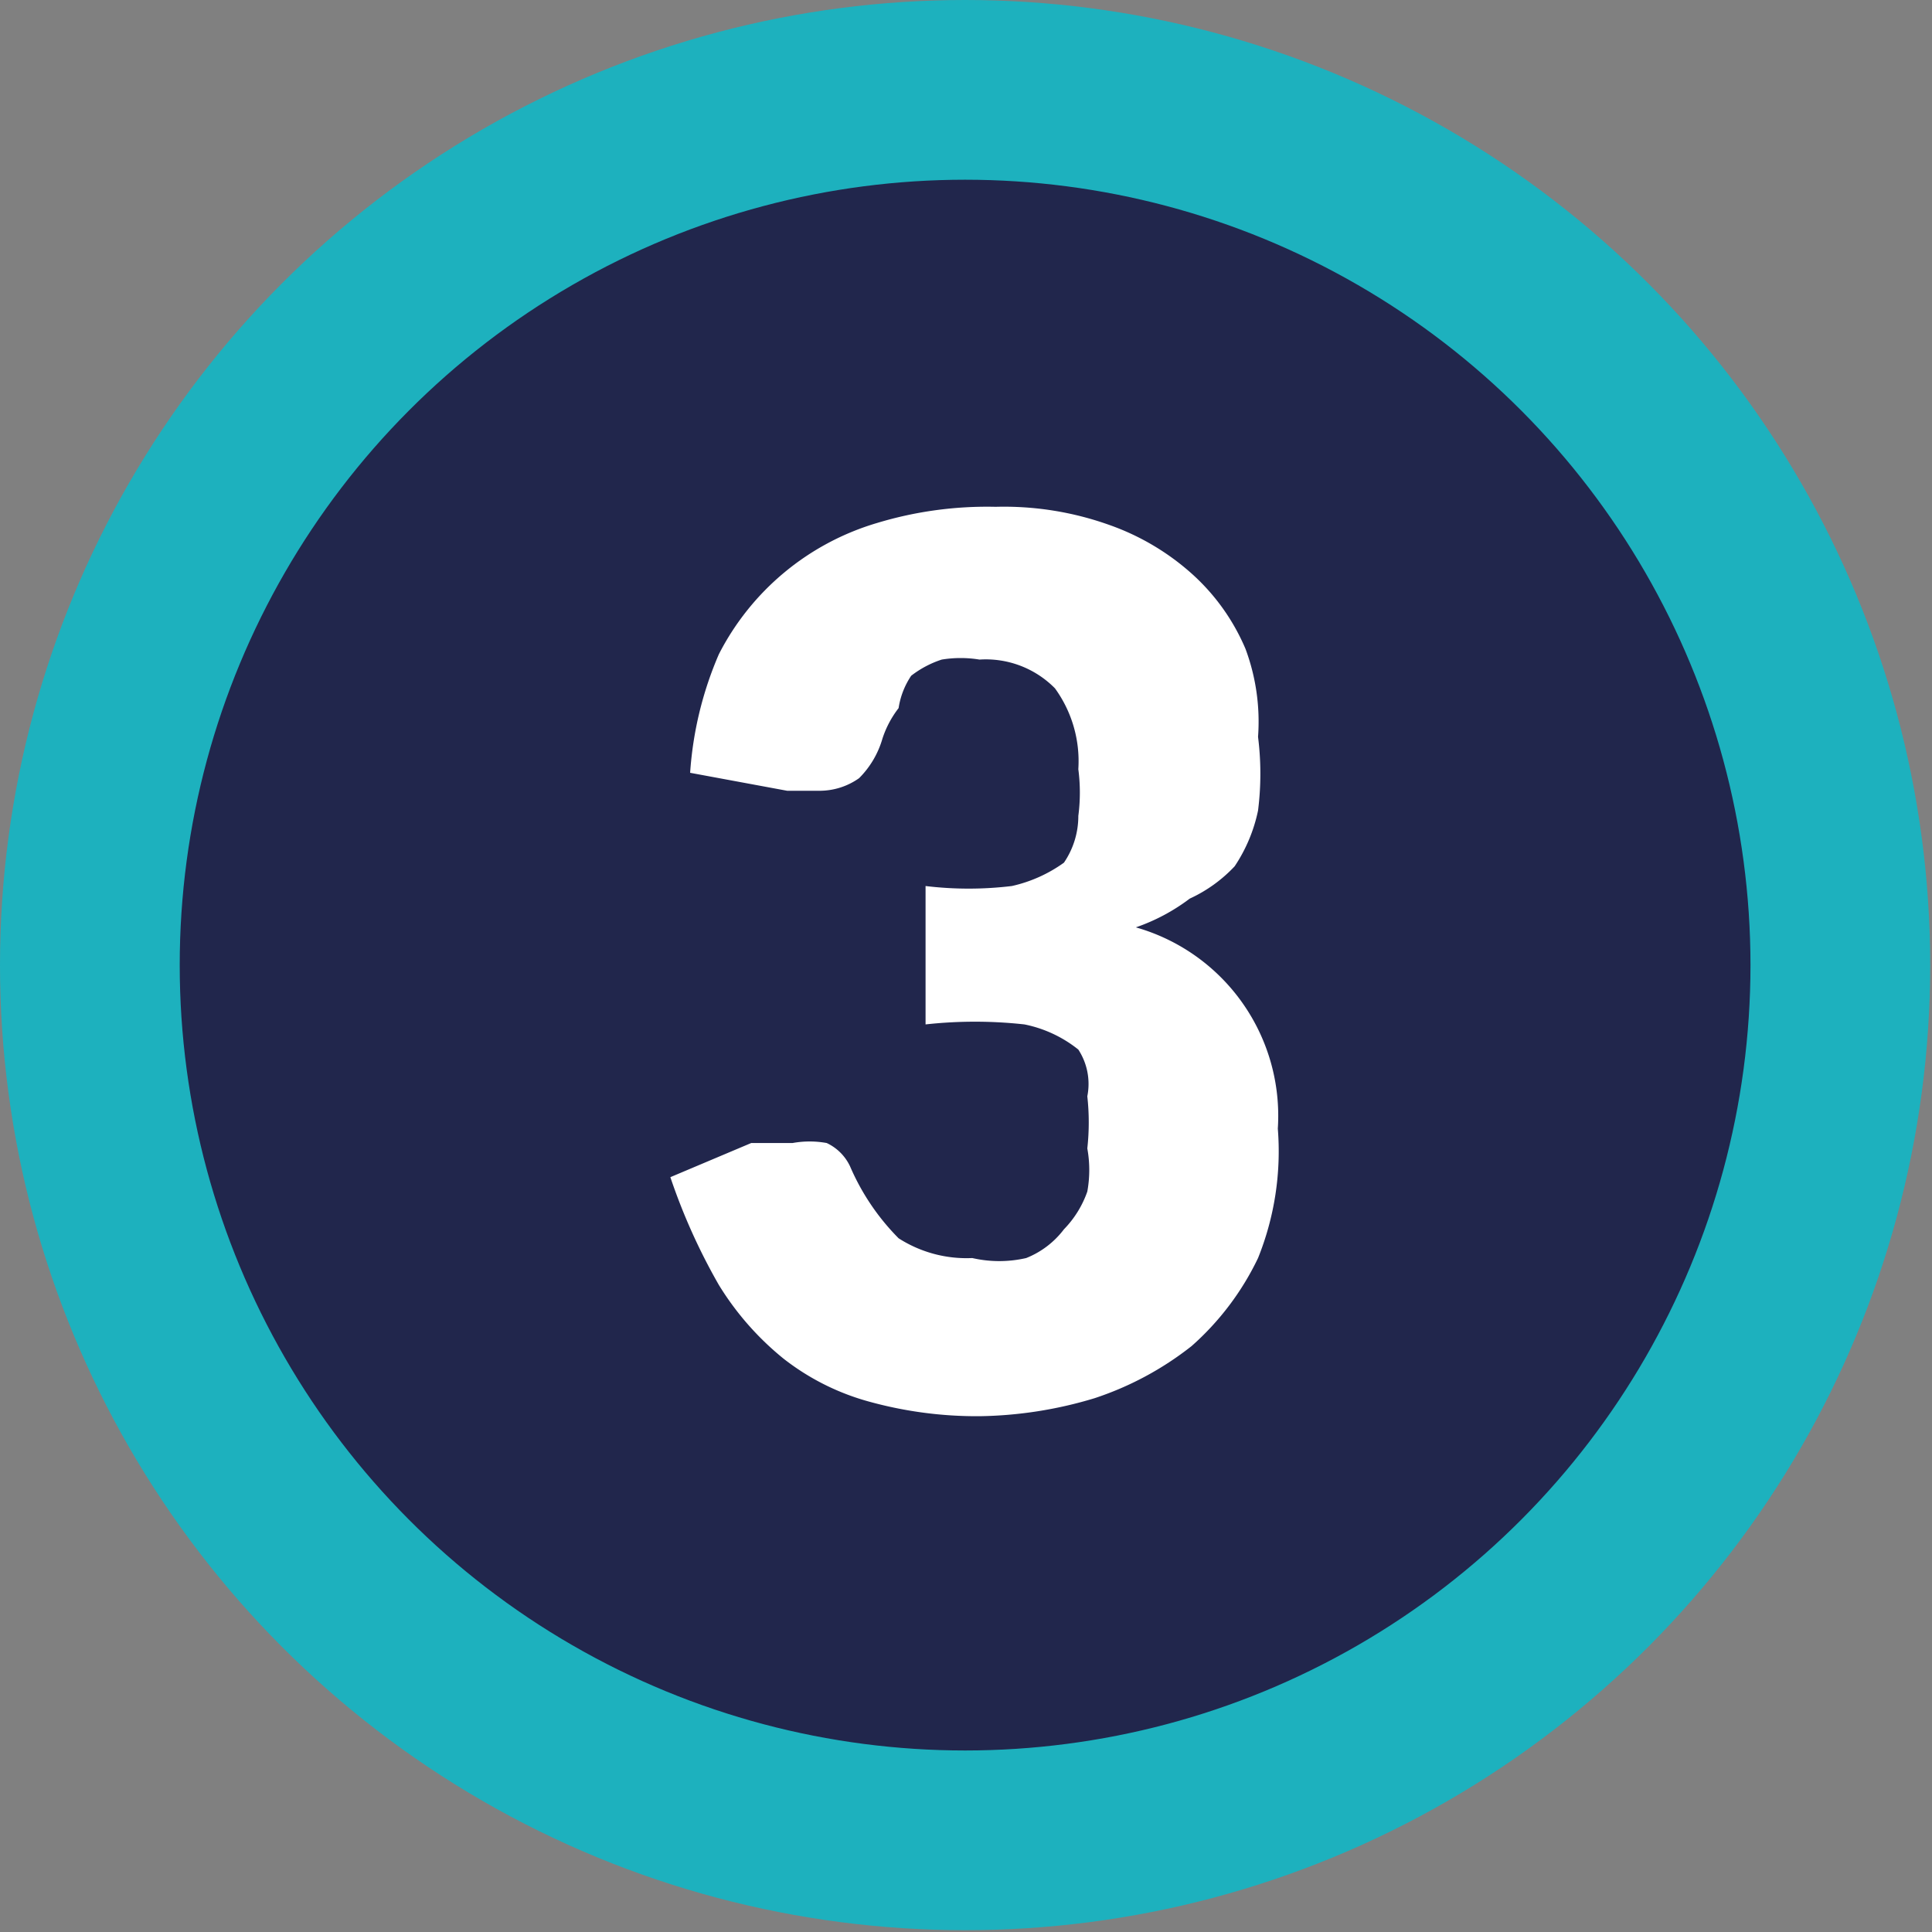
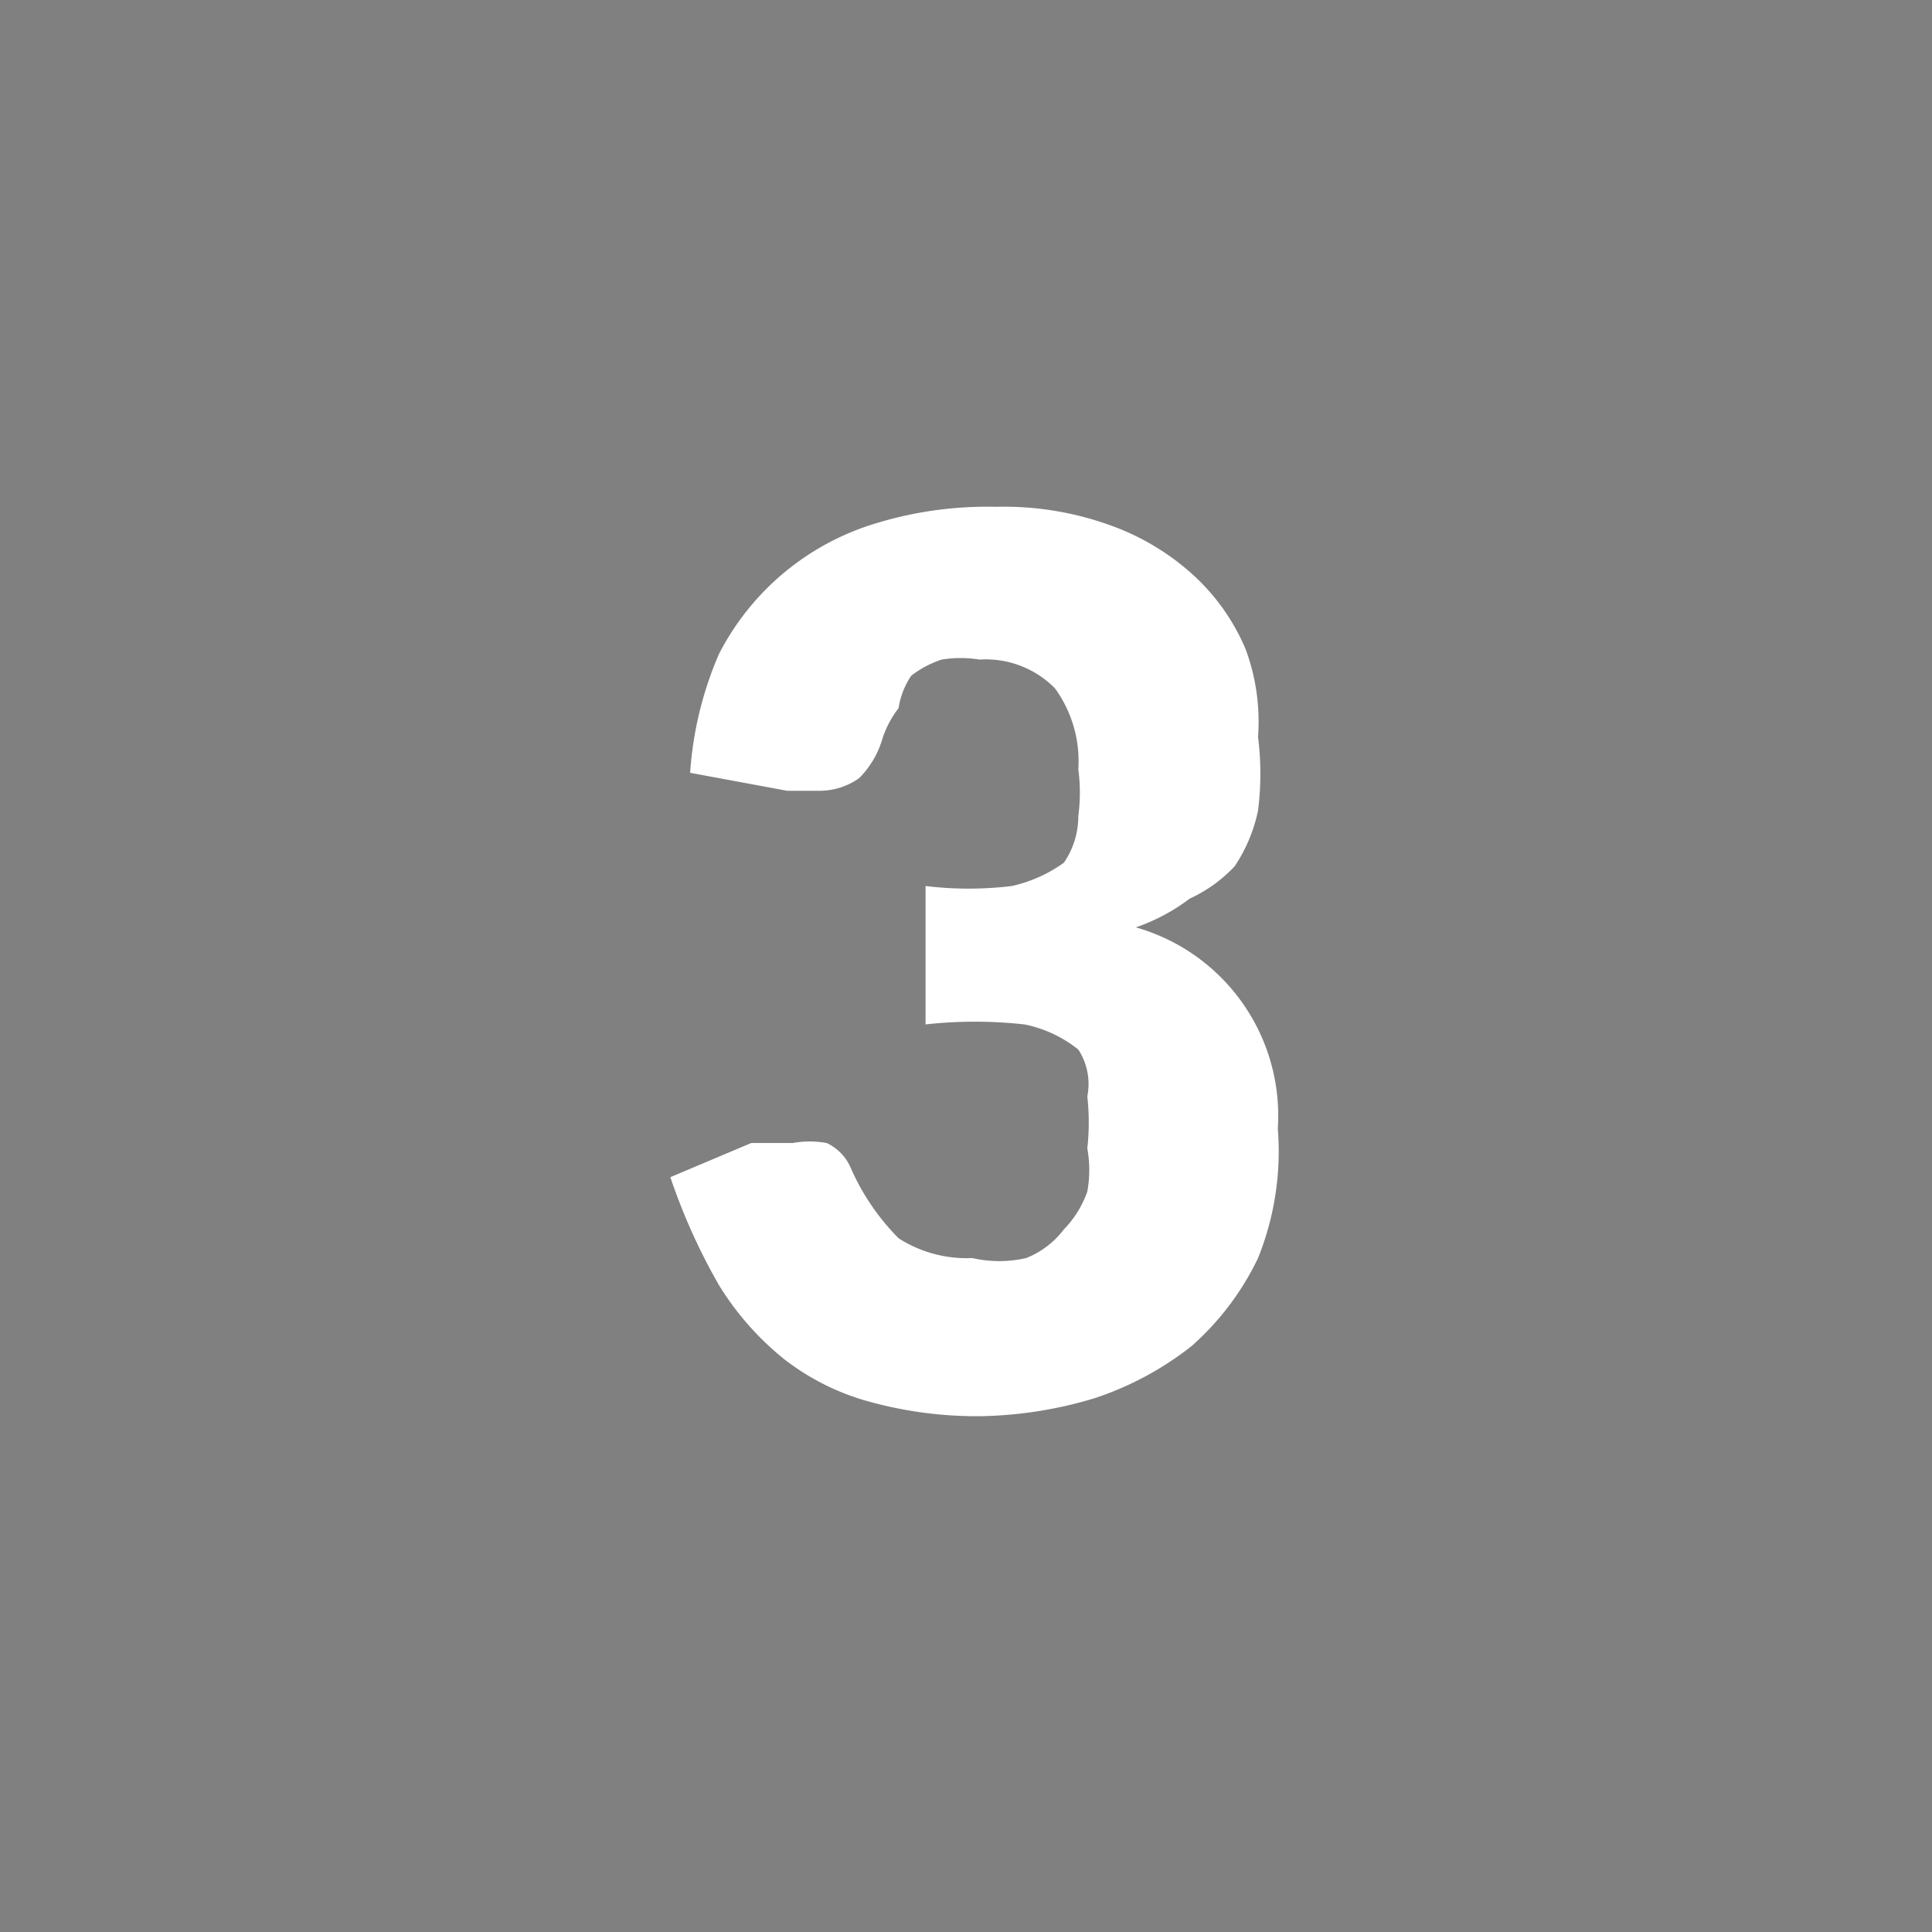
<svg xmlns="http://www.w3.org/2000/svg" viewBox="0 0 10.75 10.75">
  <rect x="0" y="0" width="10.75" height="10.75" fill="#808080" stroke="none" />
  <defs>
    <style>.cls-1{fill:#21264c;stroke:#1db1be;stroke-miterlimit:10;}.cls-2{fill:#fff;}</style>
  </defs>
  <title>3-tres</title>
  <g id="Capa_2" data-name="Capa 2">
    <g id="Capa_1-2" data-name="Capa 1">
-       <circle class="cls-1" cx="5.37" cy="5.37" r="4.87" />
      <path class="cls-2" d="M5.54,2.82a1.74,1.74,0,0,1,.63.1,1.37,1.37,0,0,1,.47.28,1.18,1.18,0,0,1,.29.41A1.16,1.16,0,0,1,7,4.1a1.64,1.64,0,0,1,0,.41.88.88,0,0,1-.13.31A.8.8,0,0,1,6.62,5a1.08,1.08,0,0,1-.3.16,1.09,1.09,0,0,1,.79,1.12A1.59,1.59,0,0,1,7,7a1.54,1.54,0,0,1-.37.49,1.76,1.76,0,0,1-.54.29,2.31,2.31,0,0,1-.64.1,2.25,2.25,0,0,1-.61-.08,1.35,1.35,0,0,1-.48-.24A1.61,1.61,0,0,1,4,7.15a3.37,3.37,0,0,1-.27-.6l.45-.19.12,0h.11a.53.53,0,0,1,.19,0,.27.27,0,0,1,.13.13A1.29,1.29,0,0,0,5,6.89.7.7,0,0,0,5.41,7,.67.67,0,0,0,5.71,7a.49.49,0,0,0,.21-.16.57.57,0,0,0,.13-.21.67.67,0,0,0,0-.24,1.32,1.32,0,0,0,0-.29A.35.35,0,0,0,6,5.84a.7.7,0,0,0-.3-.14,2.51,2.51,0,0,0-.55,0V4.93a2,2,0,0,0,.48,0,.79.79,0,0,0,.29-.13A.46.46,0,0,0,6,4.54a1,1,0,0,0,0-.26.69.69,0,0,0-.13-.45.54.54,0,0,0-.42-.16.65.65,0,0,0-.21,0,.56.56,0,0,0-.17.09A.44.44,0,0,0,5,3.94a.56.56,0,0,0-.09.17.51.51,0,0,1-.13.22.38.38,0,0,1-.22.07H4.38l-.54-.1A2,2,0,0,1,4,3.64a1.45,1.45,0,0,1,.88-.73A2.11,2.11,0,0,1,5.54,2.82Z" />
    </g>
  </g>
</svg>